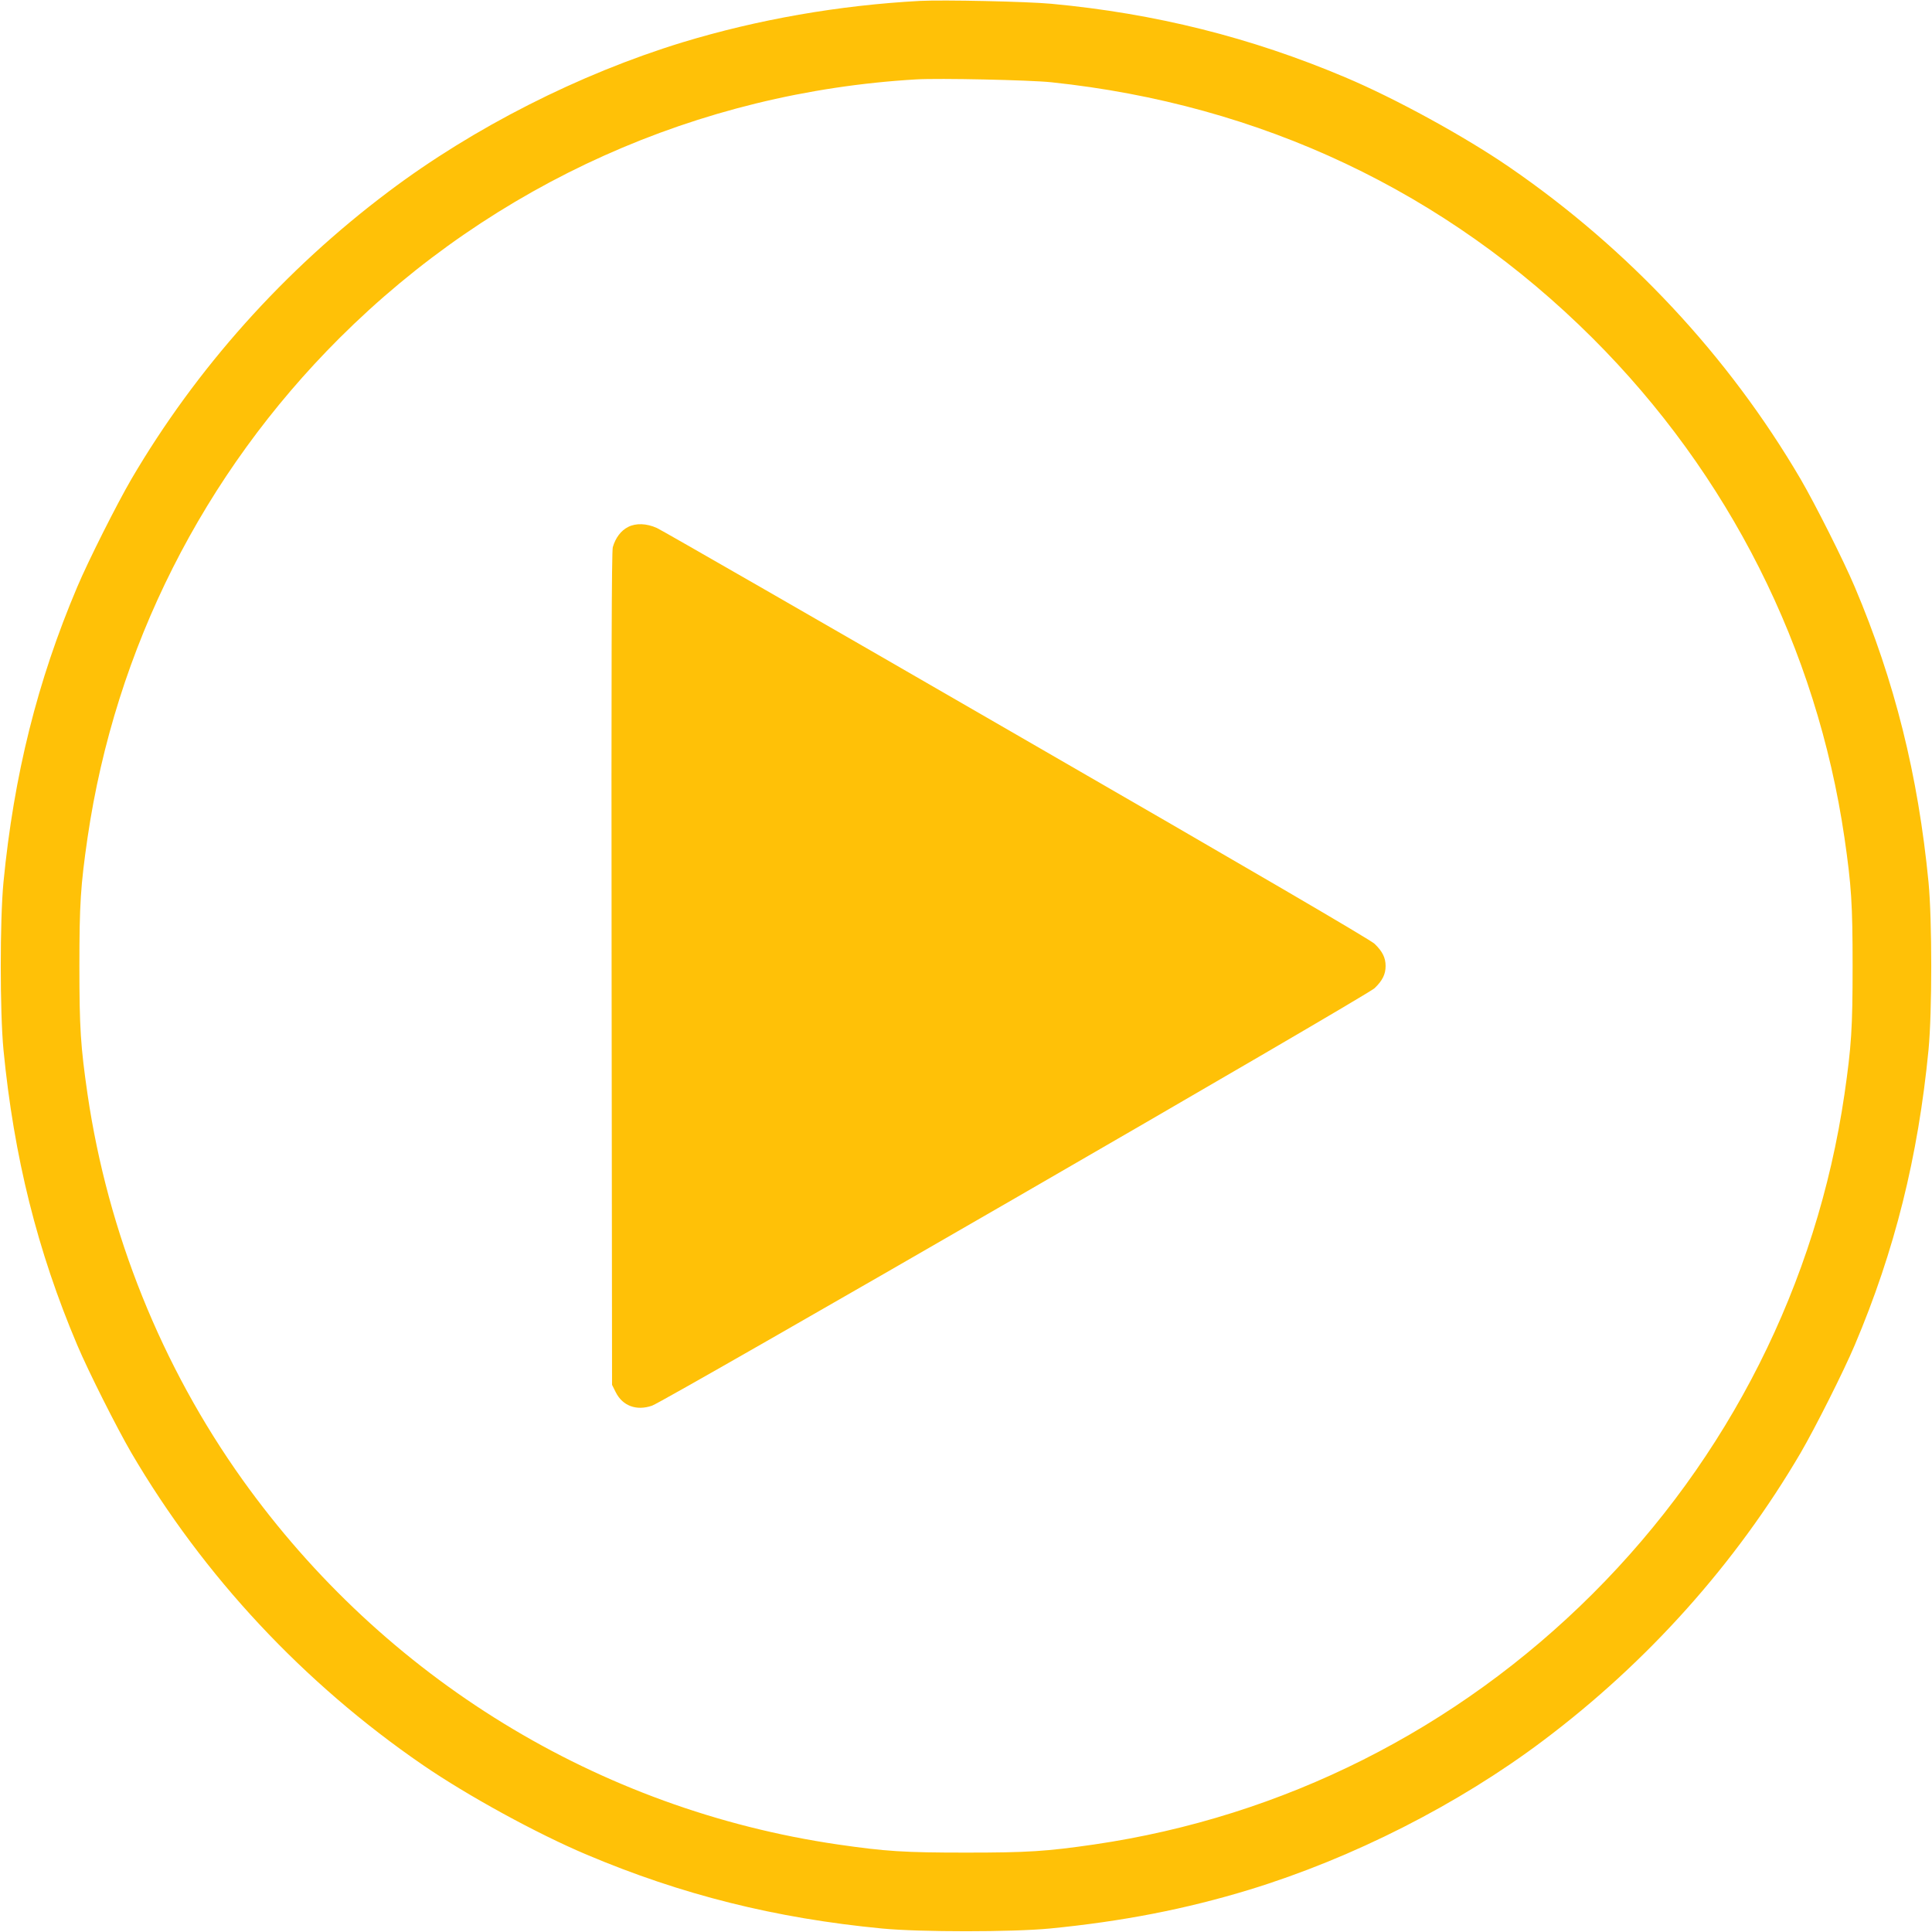
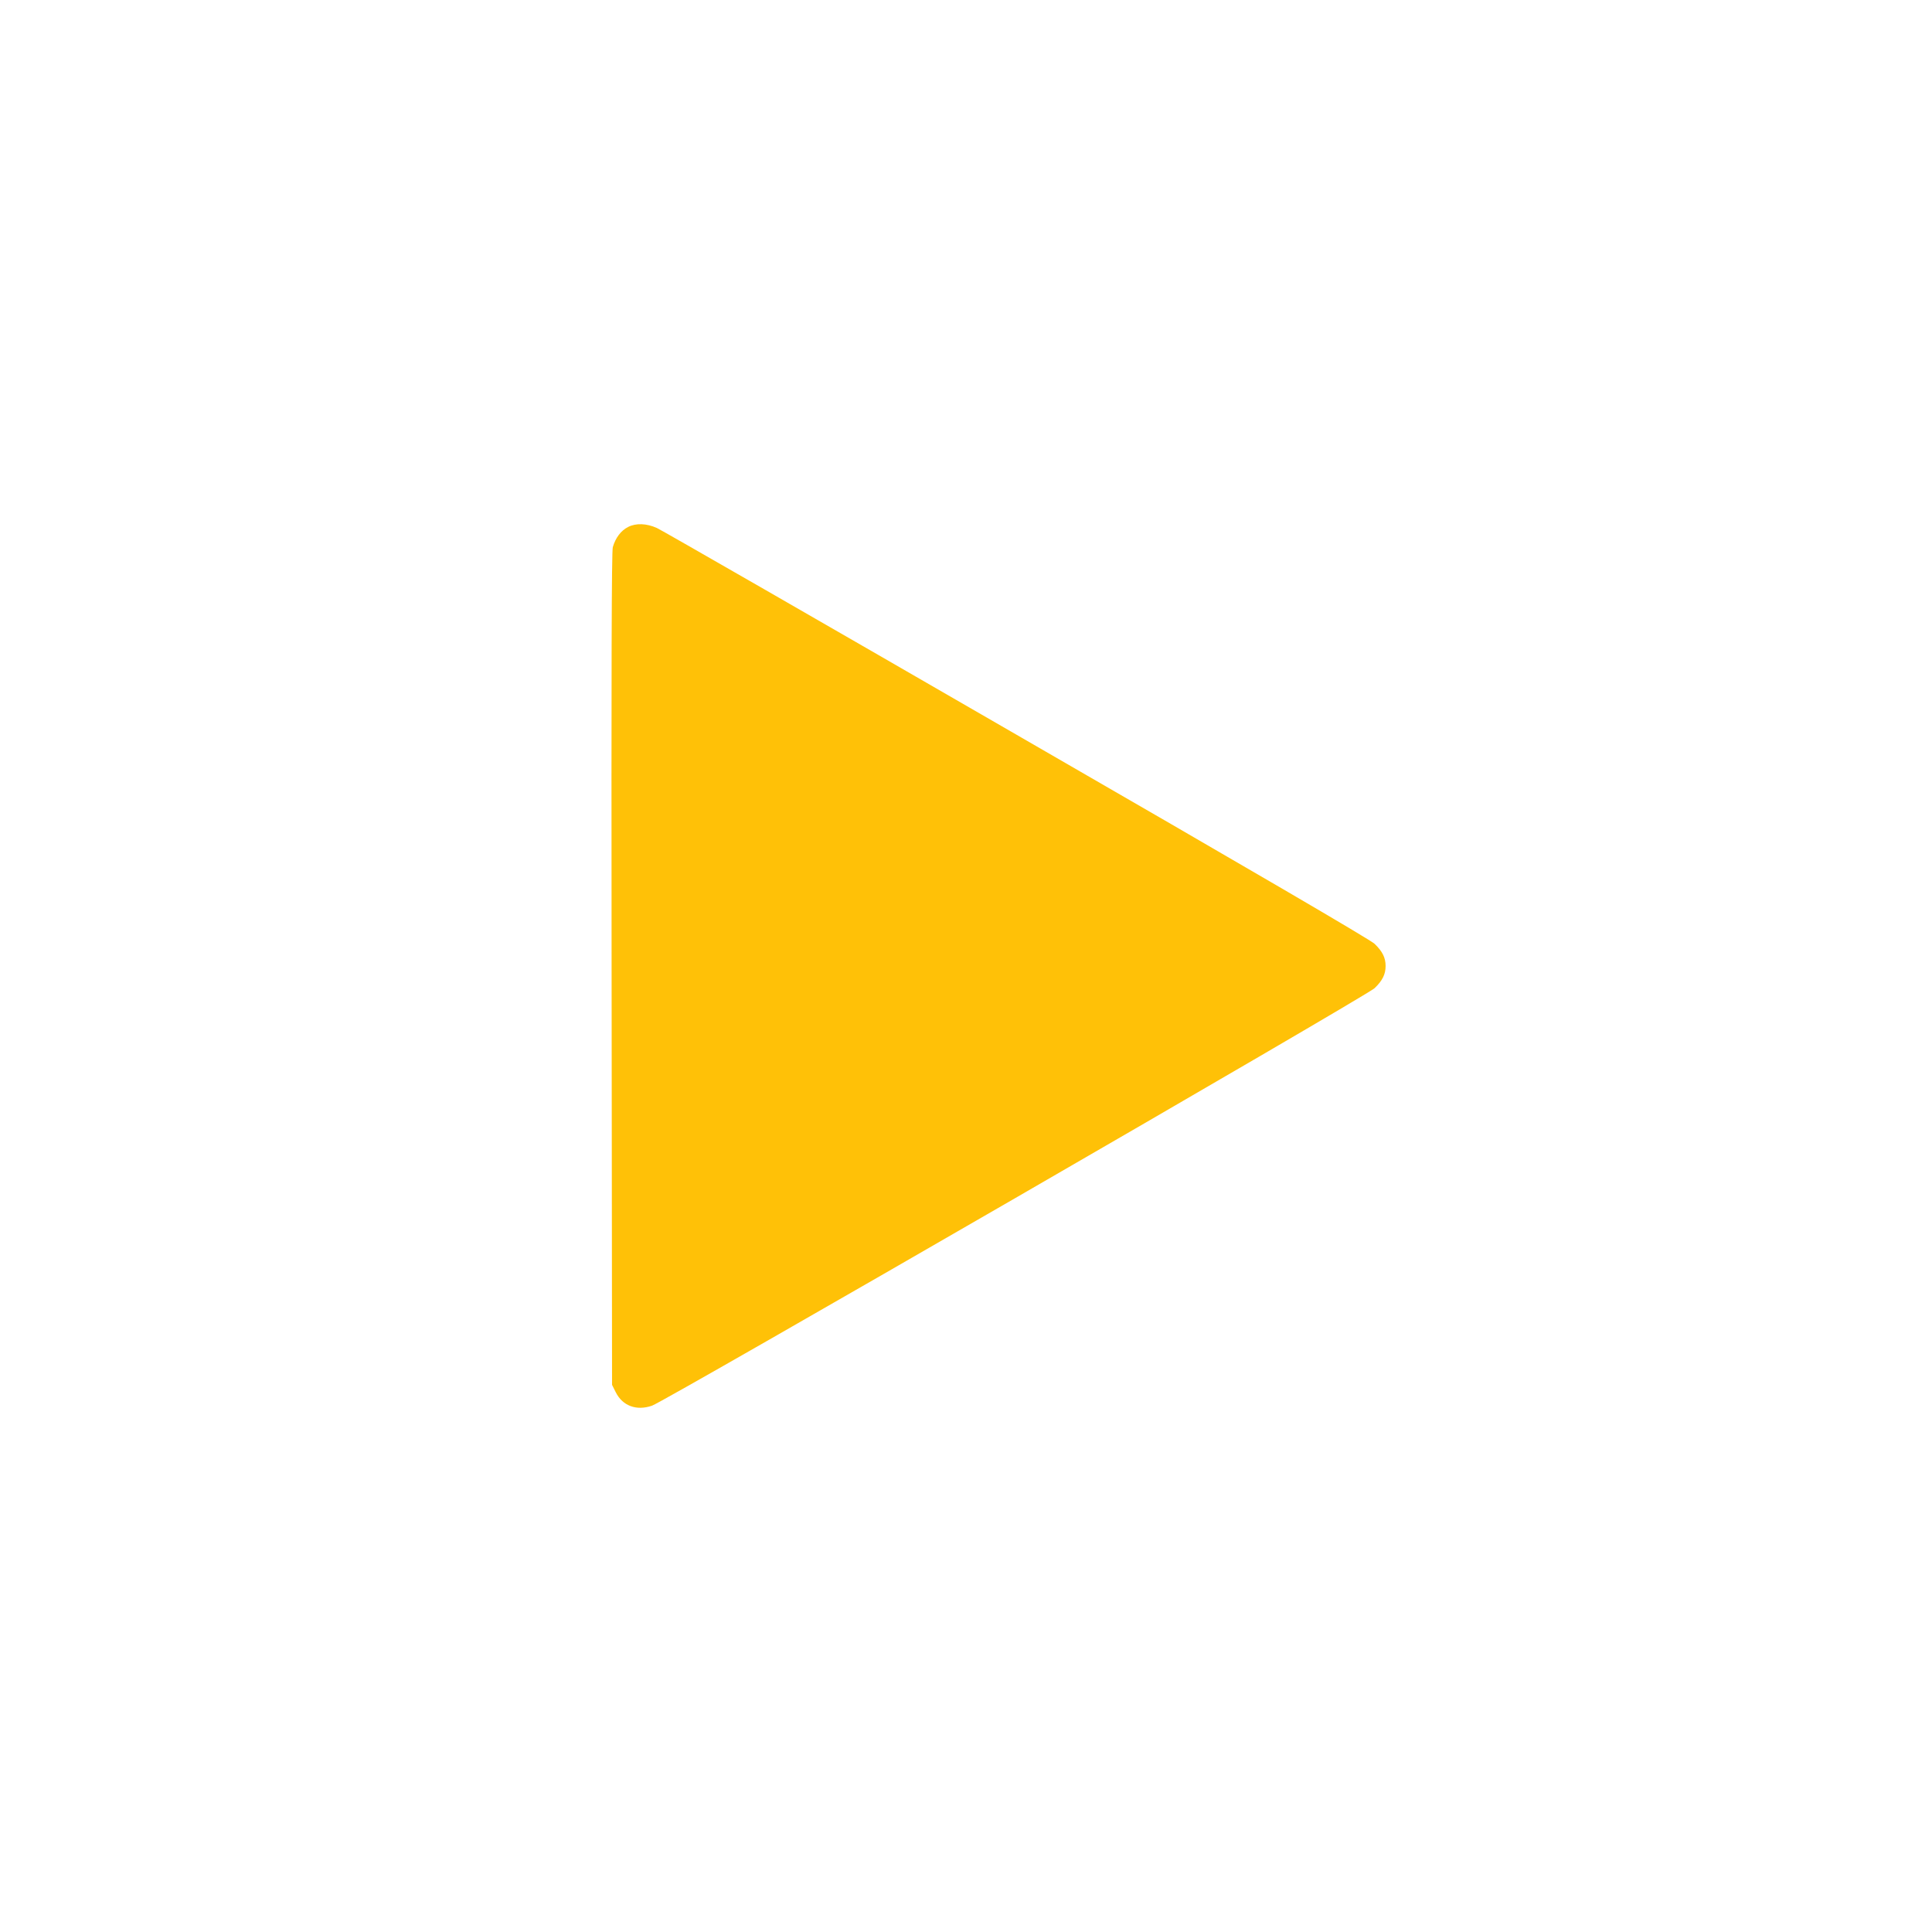
<svg xmlns="http://www.w3.org/2000/svg" version="1.0" width="1280pt" height="1280pt" viewBox="0 0 1280 1280" preserveAspectRatio="xMidYMid meet">
  <g transform="translate(0,1280) scale(0.1,-0.1)" fill="#ffc107" stroke="none">
-     <path d="M6095 12794 c-538 -29 -1075 -123 -1575 -275 -682 -209 -1382 -564 -1945 -988 -692 -520 -1275 -1172 -1705 -1906 -96 -165 -284 -538 -358 -713 -265 -625 -420 -1248 -489 -1957 -24 -252 -24 -858 0 -1110 69 -709 224 -1332 489 -1957 74 -175 262 -548 358 -713 478 -816 1142 -1527 1932 -2069 296 -203 754 -454 1086 -594 627 -265 1248 -421 1957 -489 252 -24 858 -24 1110 0 480 47 899 128 1325 258 682 209 1382 564 1945 988 692 520 1275 1172 1705 1906 96 165 284 538 358 713 265 625 420 1248 489 1957 24 252 24 858 0 1110 -69 709 -224 1332 -489 1957 -74 175 -262 548 -358 713 -478 816 -1142 1527 -1932 2069 -296 203 -754 454 -1086 594 -624 264 -1259 423 -1947 487 -162 15 -716 27 -870 19z m870 -539 c1389 -146 2613 -725 3586 -1695 903 -901 1485 -2055 1669 -3310 46 -318 54 -439 54 -850 0 -411 -8 -532 -54 -850 -184 -1255 -766 -2409 -1669 -3310 -901 -899 -2050 -1477 -3301 -1660 -318 -46 -439 -54 -850 -54 -411 0 -532 8 -850 54 -1585 232 -3003 1101 -3943 2416 -537 752 -892 1635 -1027 2554 -46 318 -54 439 -54 850 0 411 8 532 54 850 184 1255 766 2409 1669 3310 1027 1024 2376 1629 3821 1714 153 9 751 -4 895 -19z" />
    <path d="M4162 9309 c-48 -24 -84 -72 -102 -134 -8 -29 -10 -781 -8 -2795 l3 -2755 24 -48 c45 -91 137 -126 241 -90 83 28 4736 2716 4787 2766 52 50 73 92 73 147 0 55 -21 97 -73 147 -28 27 -805 481 -2377 1388 -1284 742 -2354 1357 -2378 1367 -69 31 -139 33 -190 7z" />
  </g>
</svg>